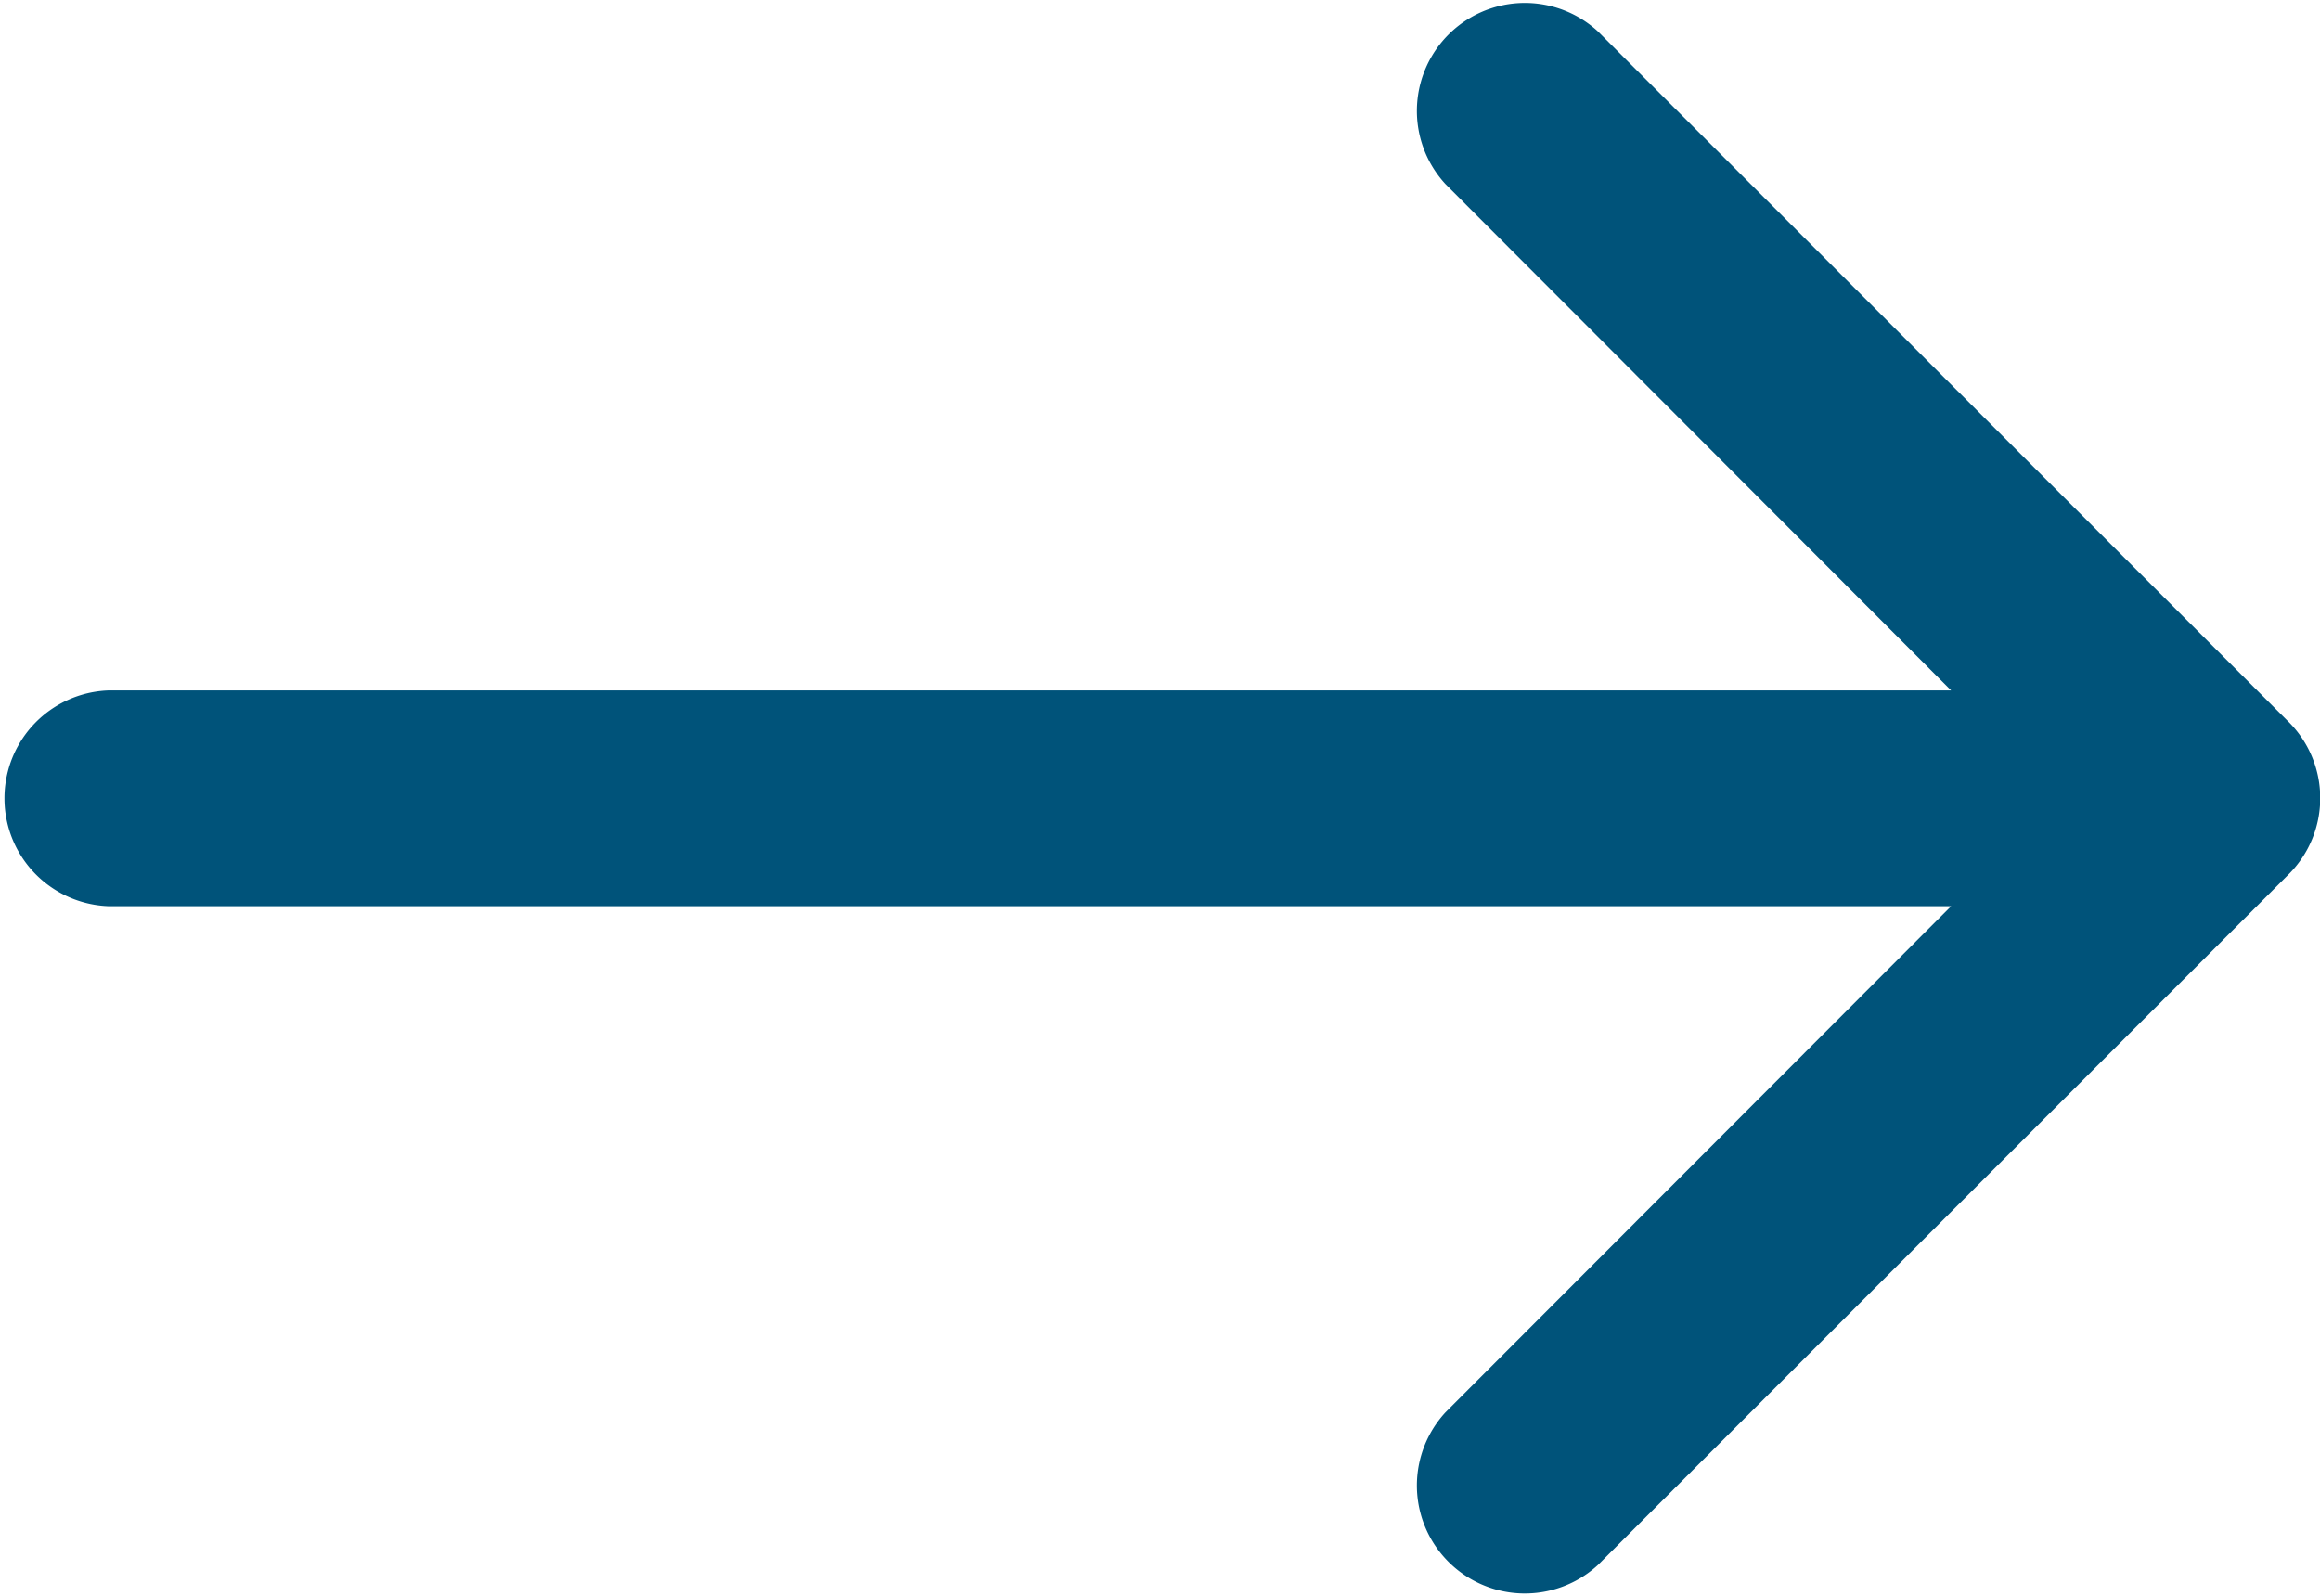
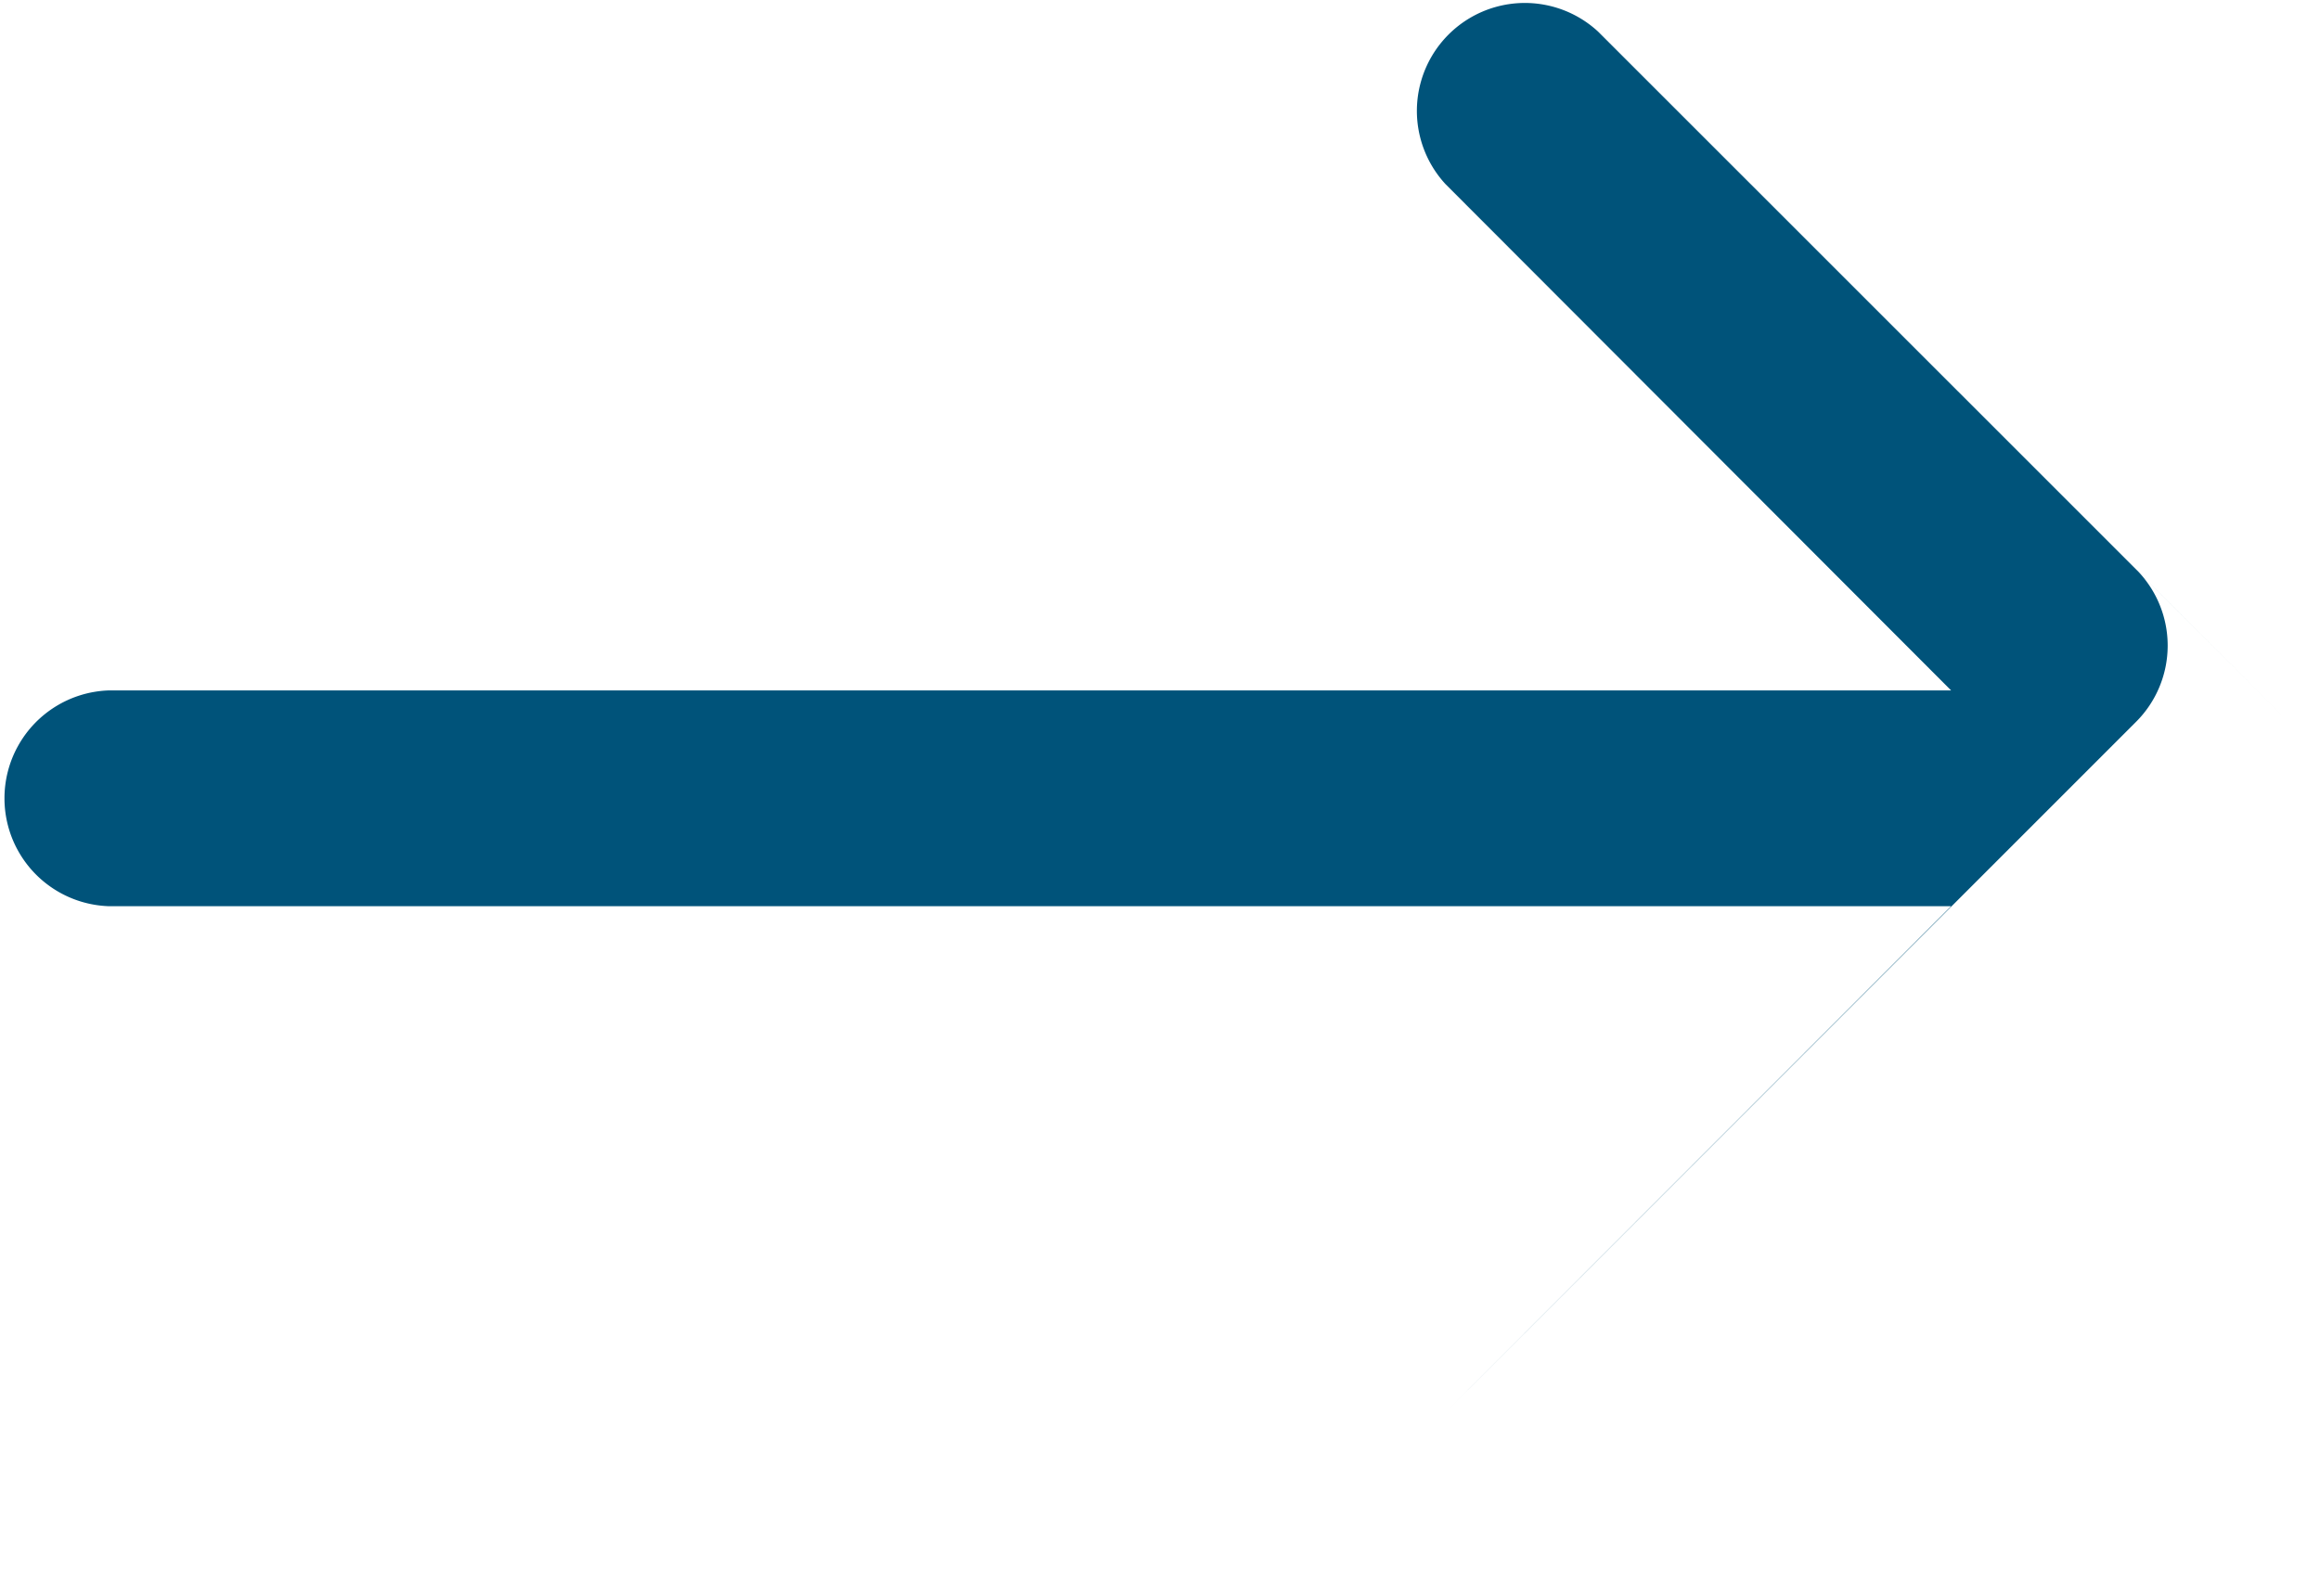
<svg xmlns="http://www.w3.org/2000/svg" width="12.485" height="8.592" viewBox="0 0 12.485 8.592">
-   <path data-name="Path 14" d="M12.315 3.884L8.6.17a.581.581 0 0 0-.821.821L10.5 3.716H.581a.581.581 0 0 0 0 1.161H10.5L7.779 7.601a.581.581 0 0 0 .821.821l3.715-3.715a.58.58 0 0 0 0-.823z" fill="#00537a" />
+   <path data-name="Path 14" d="M12.315 3.884L8.6.17a.581.581 0 0 0-.821.821L10.5 3.716H.581a.581.581 0 0 0 0 1.161H10.5L7.779 7.601l3.715-3.715a.58.58 0 0 0 0-.823z" fill="#00537a" />
</svg>